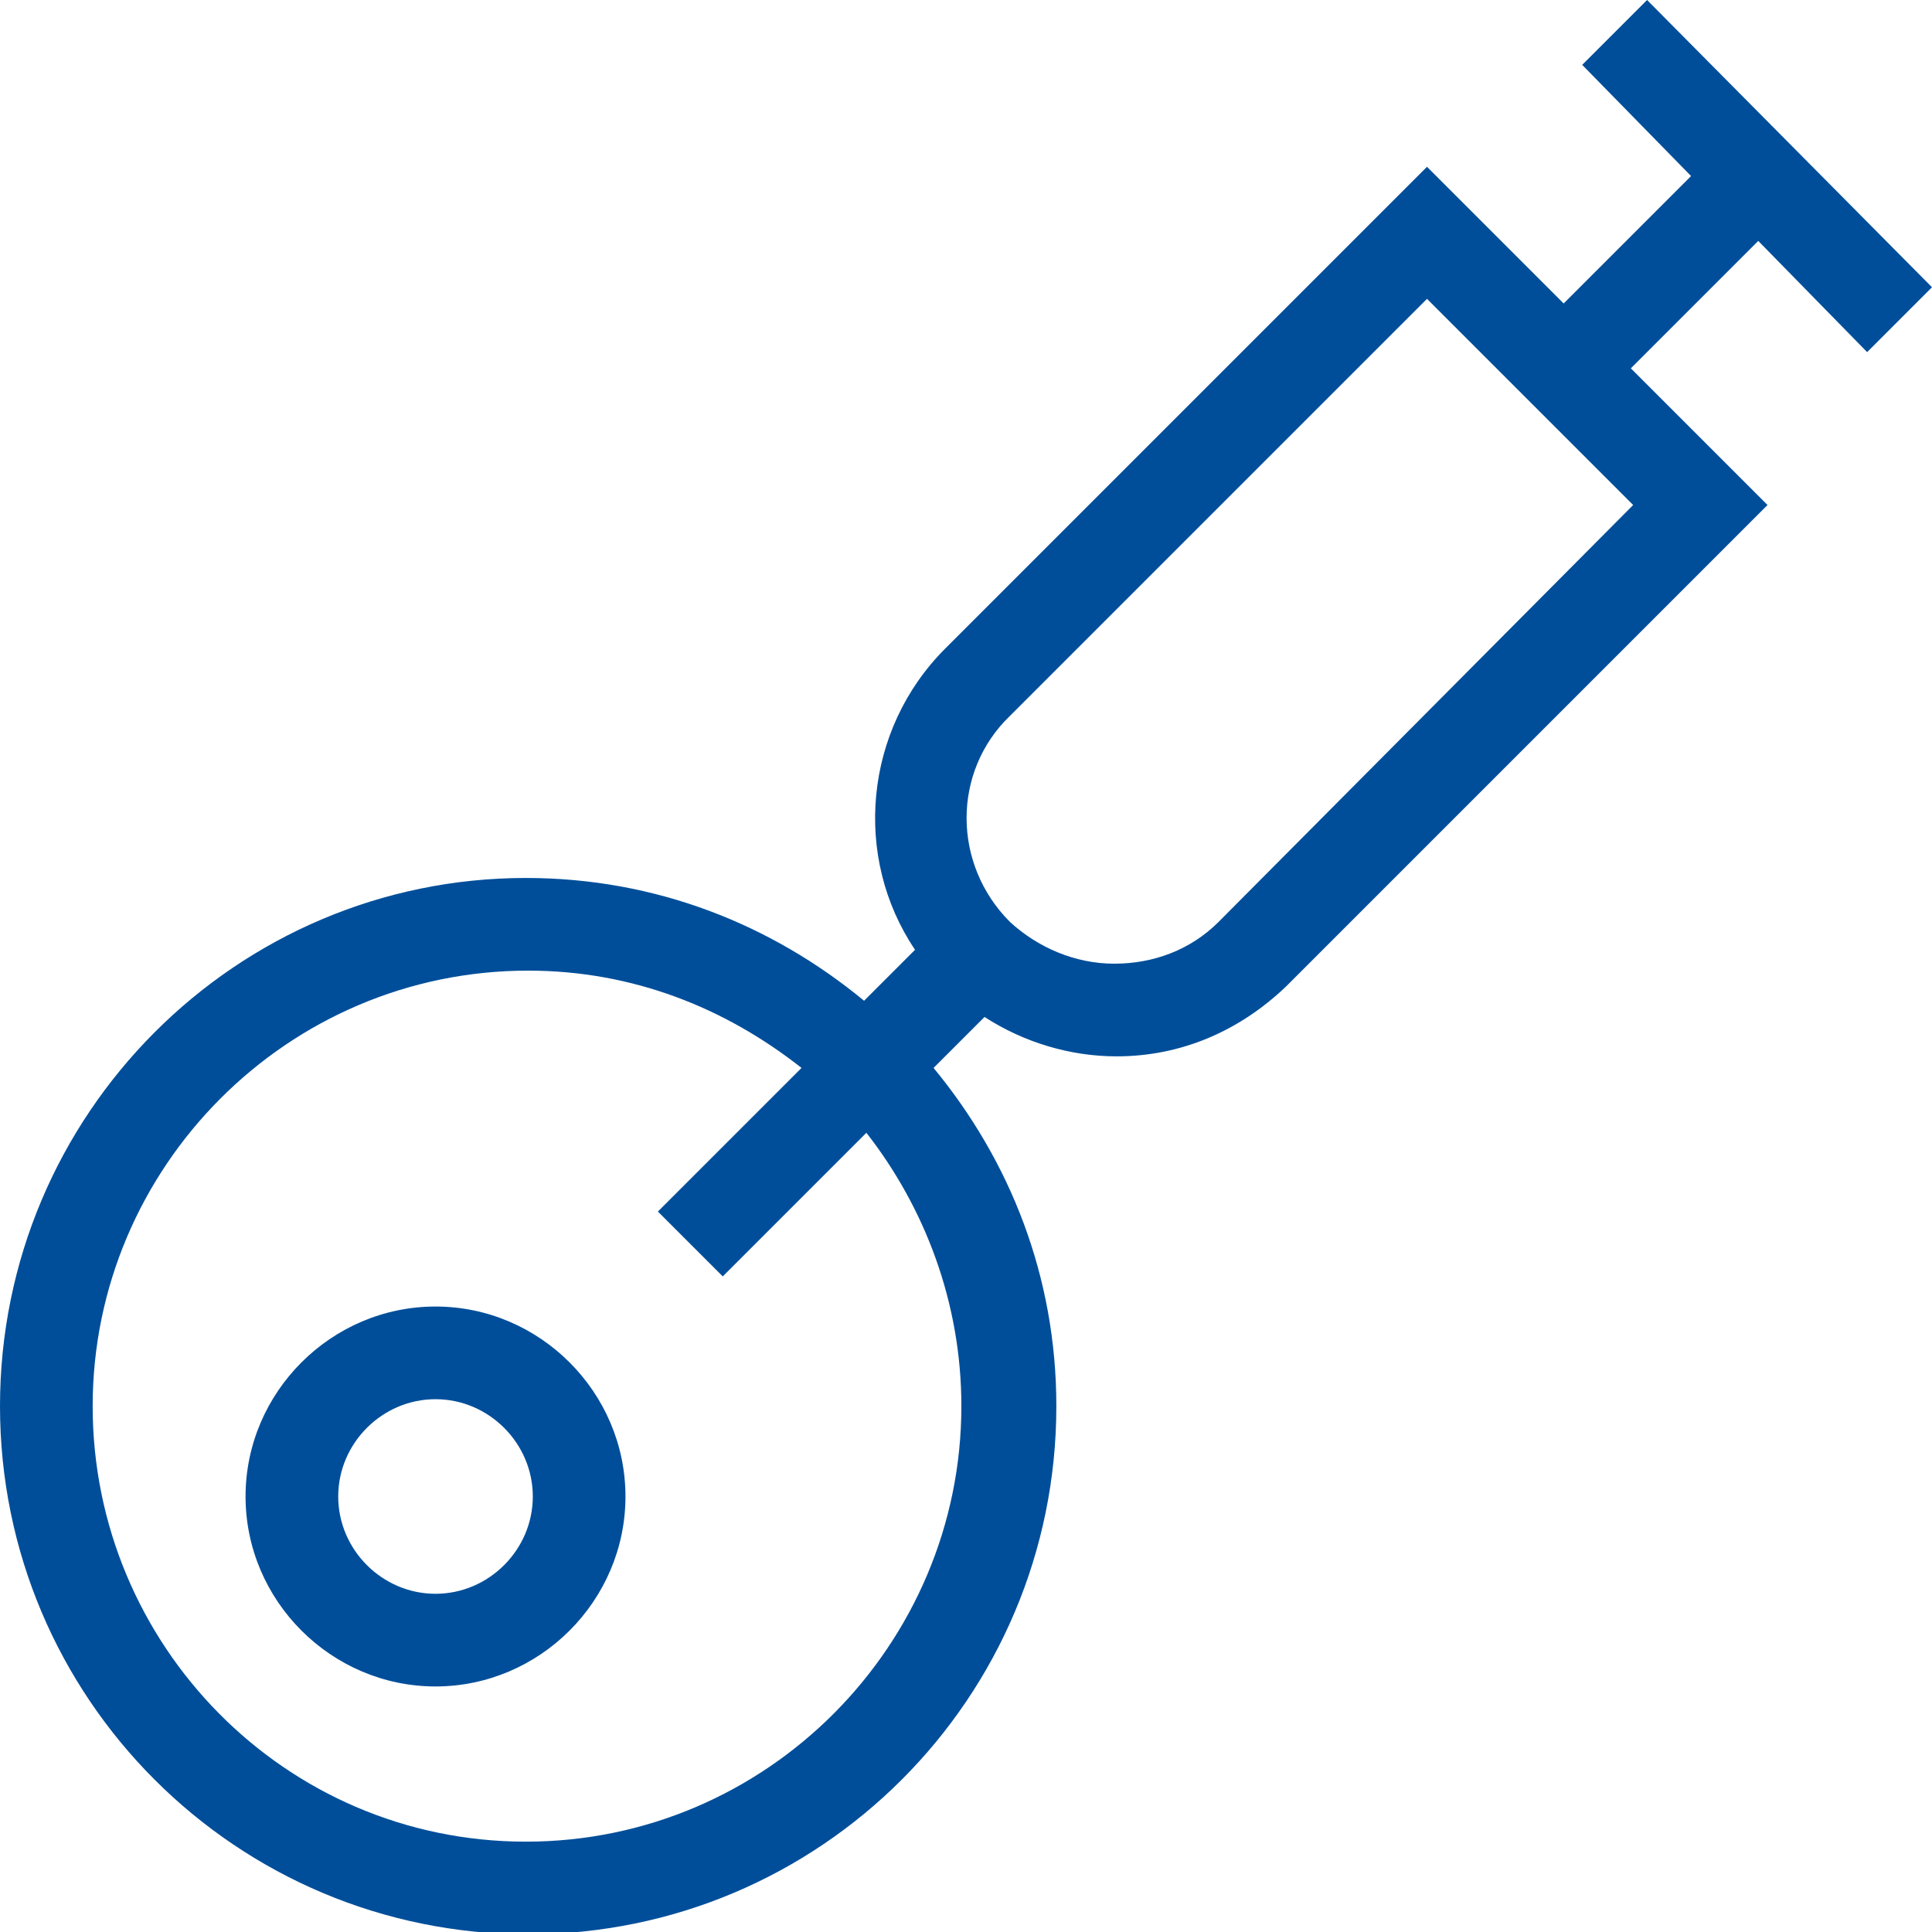
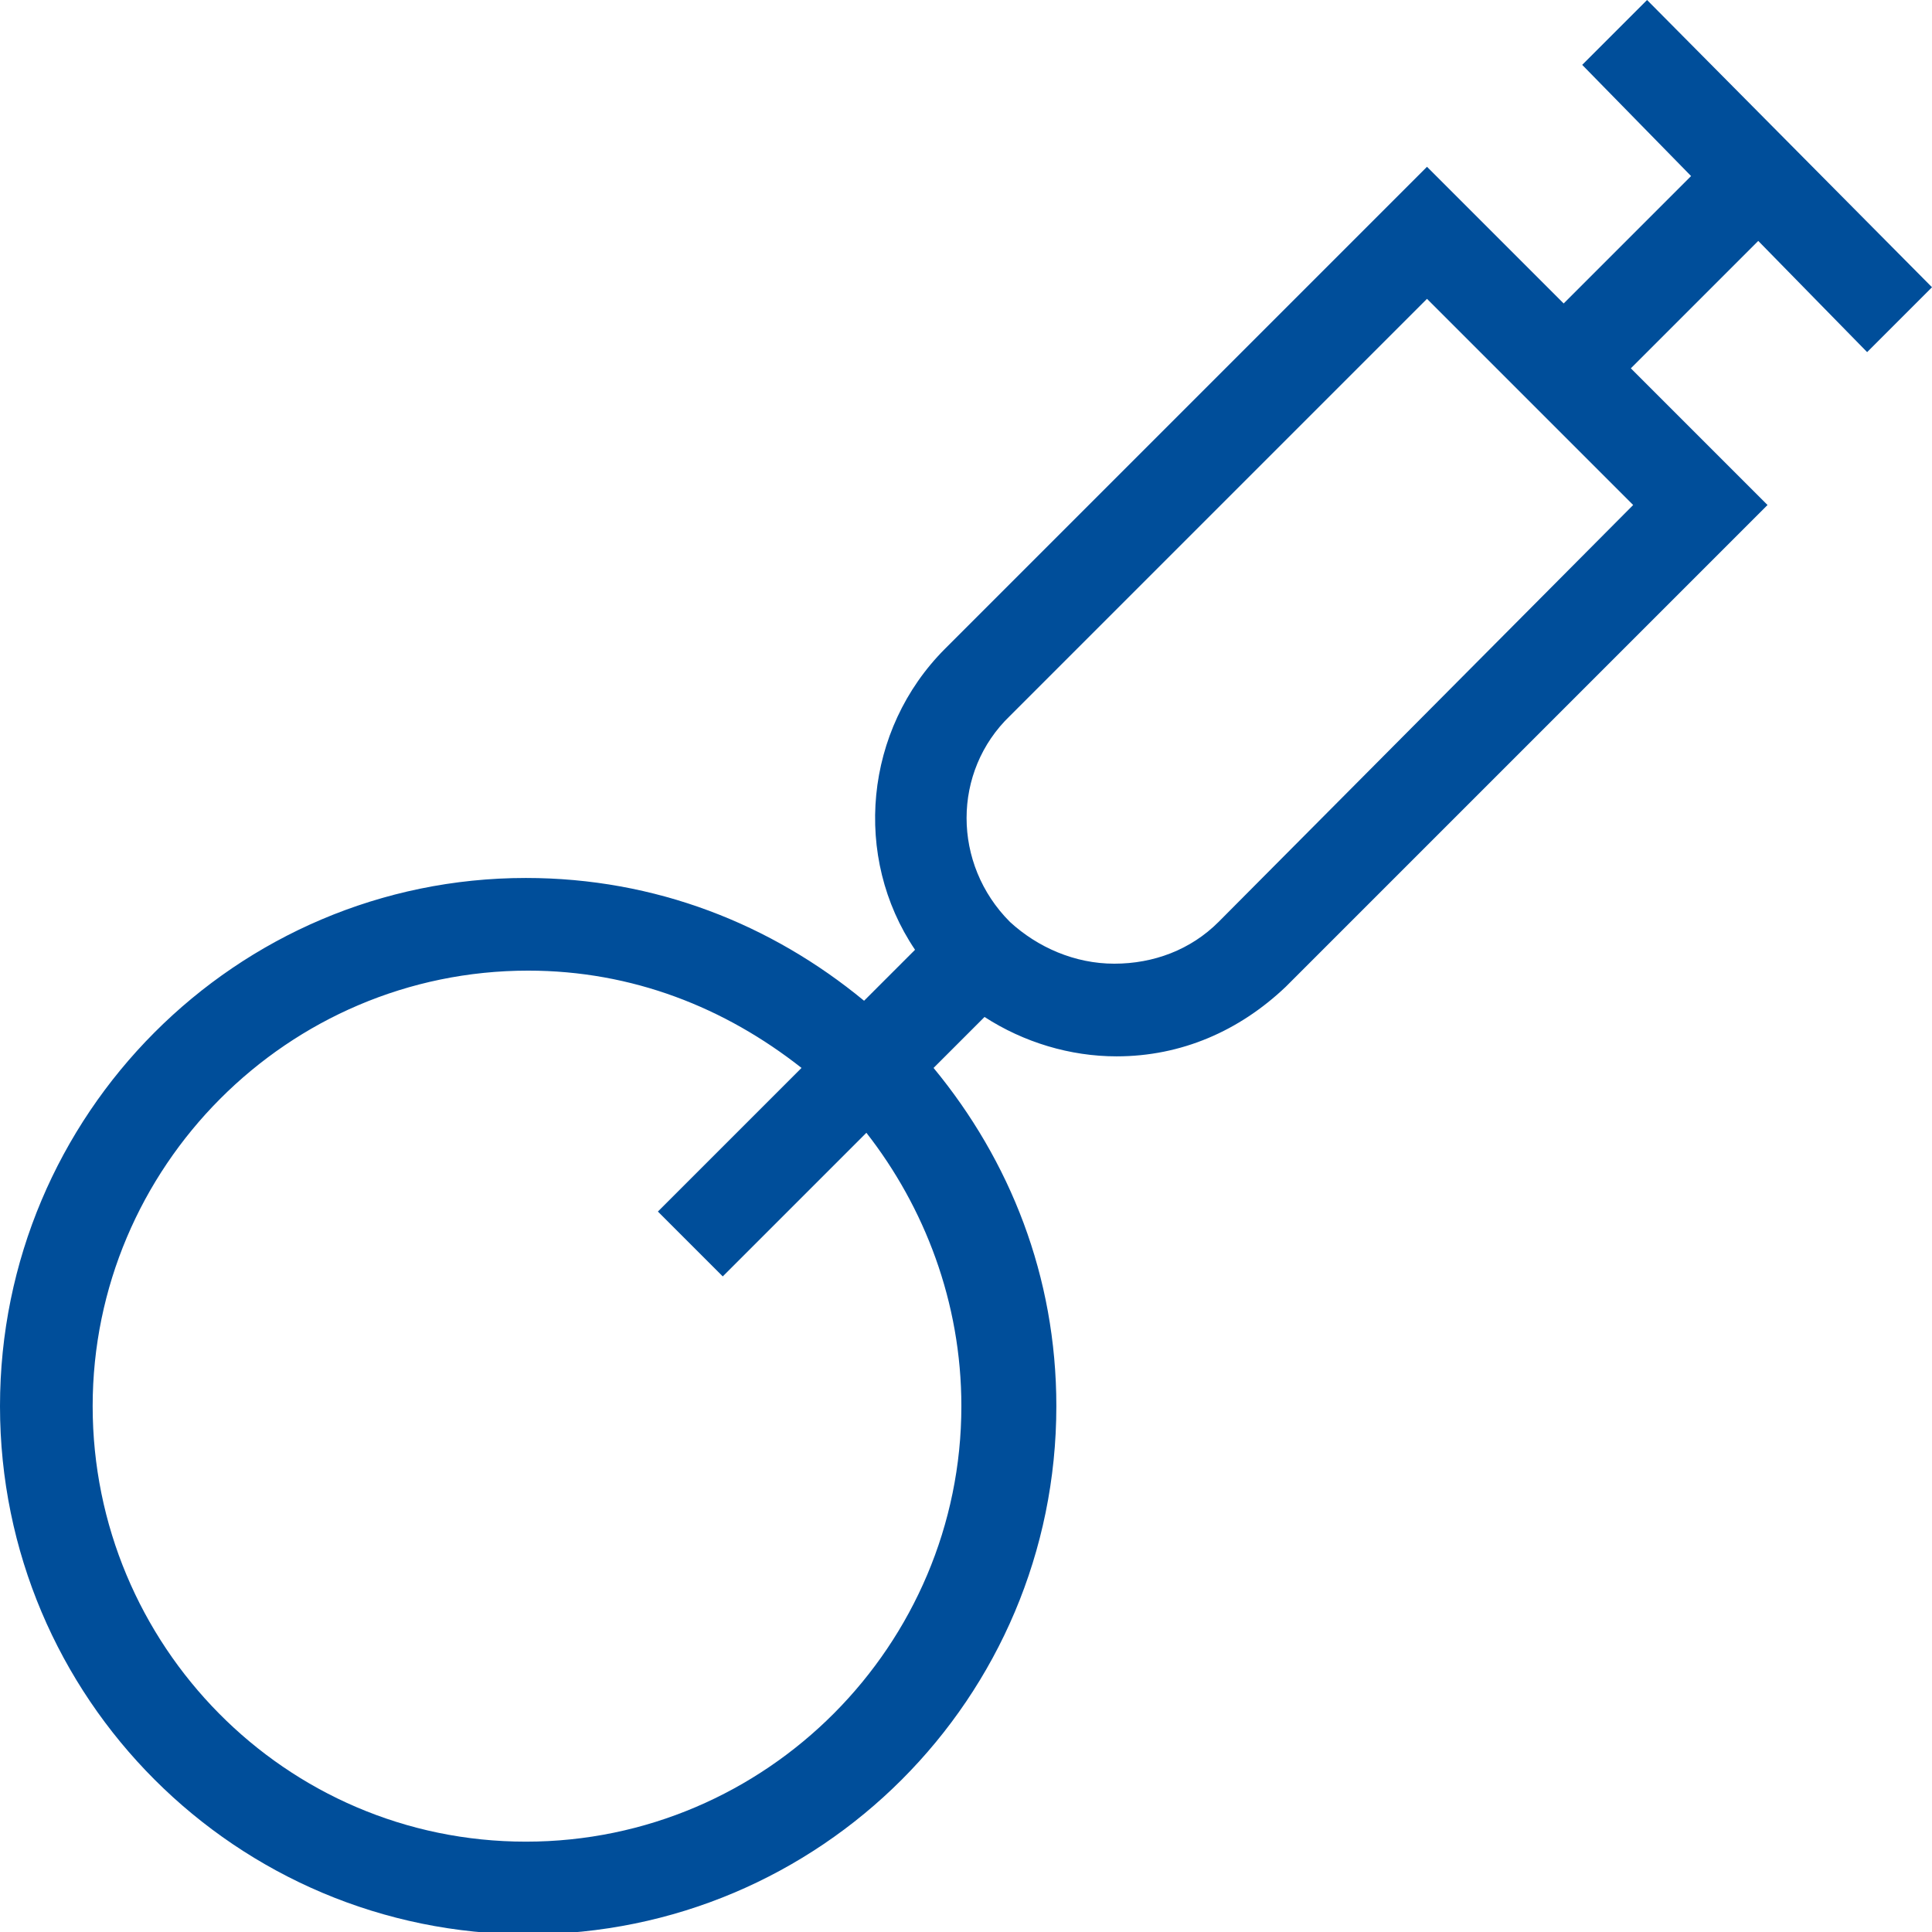
<svg xmlns="http://www.w3.org/2000/svg" version="1.1" id="Layer_1" x="0px" y="0px" viewBox="0 0 83.4 83.4" style="enable-background:new 0 0 83.4 83.4;" xml:space="preserve">
  <style type="text/css">
	.st0{fill:#004E9A;}
</style>
  <g>
-     <path class="st0" d="M18.8,56.4c-4.5,0-8.2,3.7-8.2,8.2s3.7,8.2,8.2,8.2s8.2-3.7,8.2-8.2S23.3,56.4,18.8,56.4z M18.8,68.8   c-2.3,0-4.2-1.9-4.2-4.2s1.9-4.2,4.2-4.2s4.2,1.9,4.2,4.2S21.1,68.8,18.8,68.8z" />
    <path class="st0" d="M80.6,15.2l2.8-2.8L71.1,0l-2.8,2.8L73,7.6l-5.5,5.5l-5.9-5.9L40.8,28c-3.5,3.5-4,9-1.3,13l-2.2,2.2   c-4-3.3-9-5.3-14.6-5.3C10.2,37.9,0,48.1,0,60.7s10.2,22.8,22.8,22.8s22.8-10.2,22.8-22.8c0-5.6-2-10.6-5.3-14.6l2.2-2.2   c1.7,1.1,3.7,1.7,5.7,1.7c2.8,0,5.3-1.1,7.3-3l20.8-20.8l-5.9-5.9l5.5-5.5L80.6,15.2z M41.5,60.7c0,10.3-8.4,18.8-18.8,18.8   S4,71,4,60.7s8.4-18.8,18.8-18.8c4.5,0,8.5,1.6,11.8,4.2l-6.2,6.2l2.8,2.8l6.2-6.2C39.9,52.1,41.5,56.2,41.5,60.7z M52.6,39.8   c-1.2,1.2-2.8,1.8-4.5,1.8c-1.7,0-3.3-0.7-4.5-1.8h0c-2.5-2.5-2.5-6.5,0-8.9l18-18l8.9,8.9L52.6,39.8z" />
  </g>
</svg>